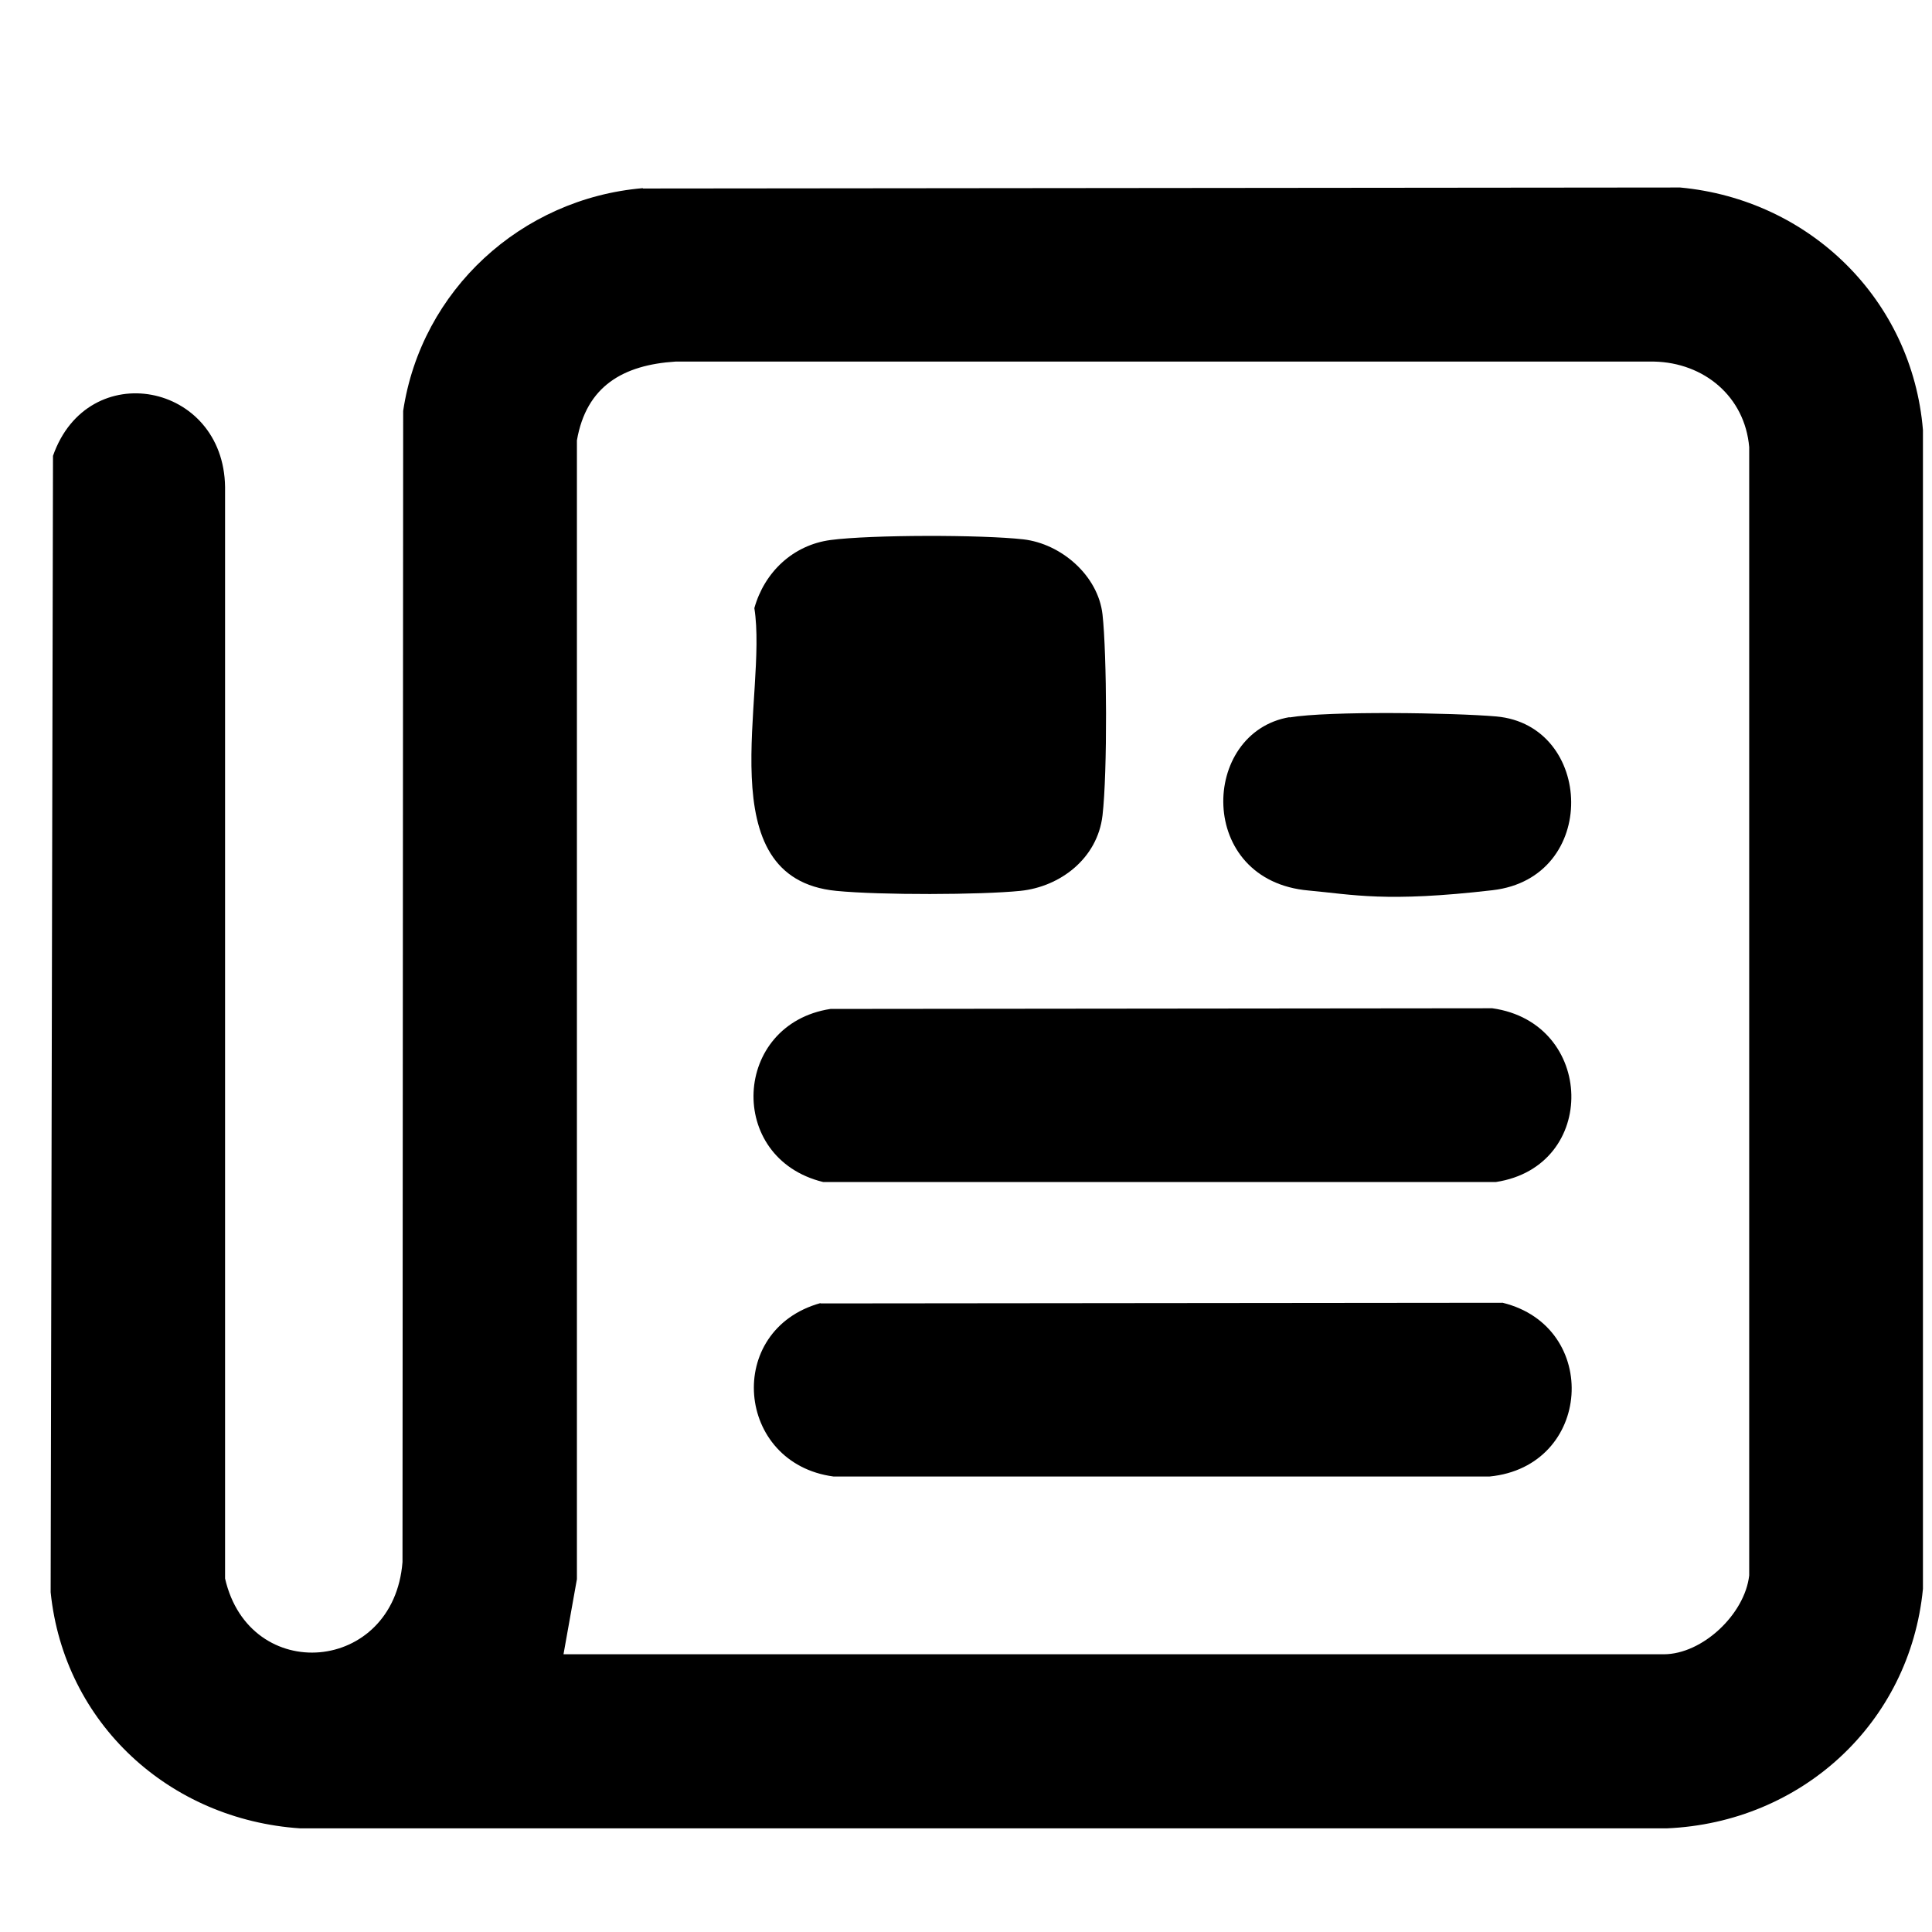
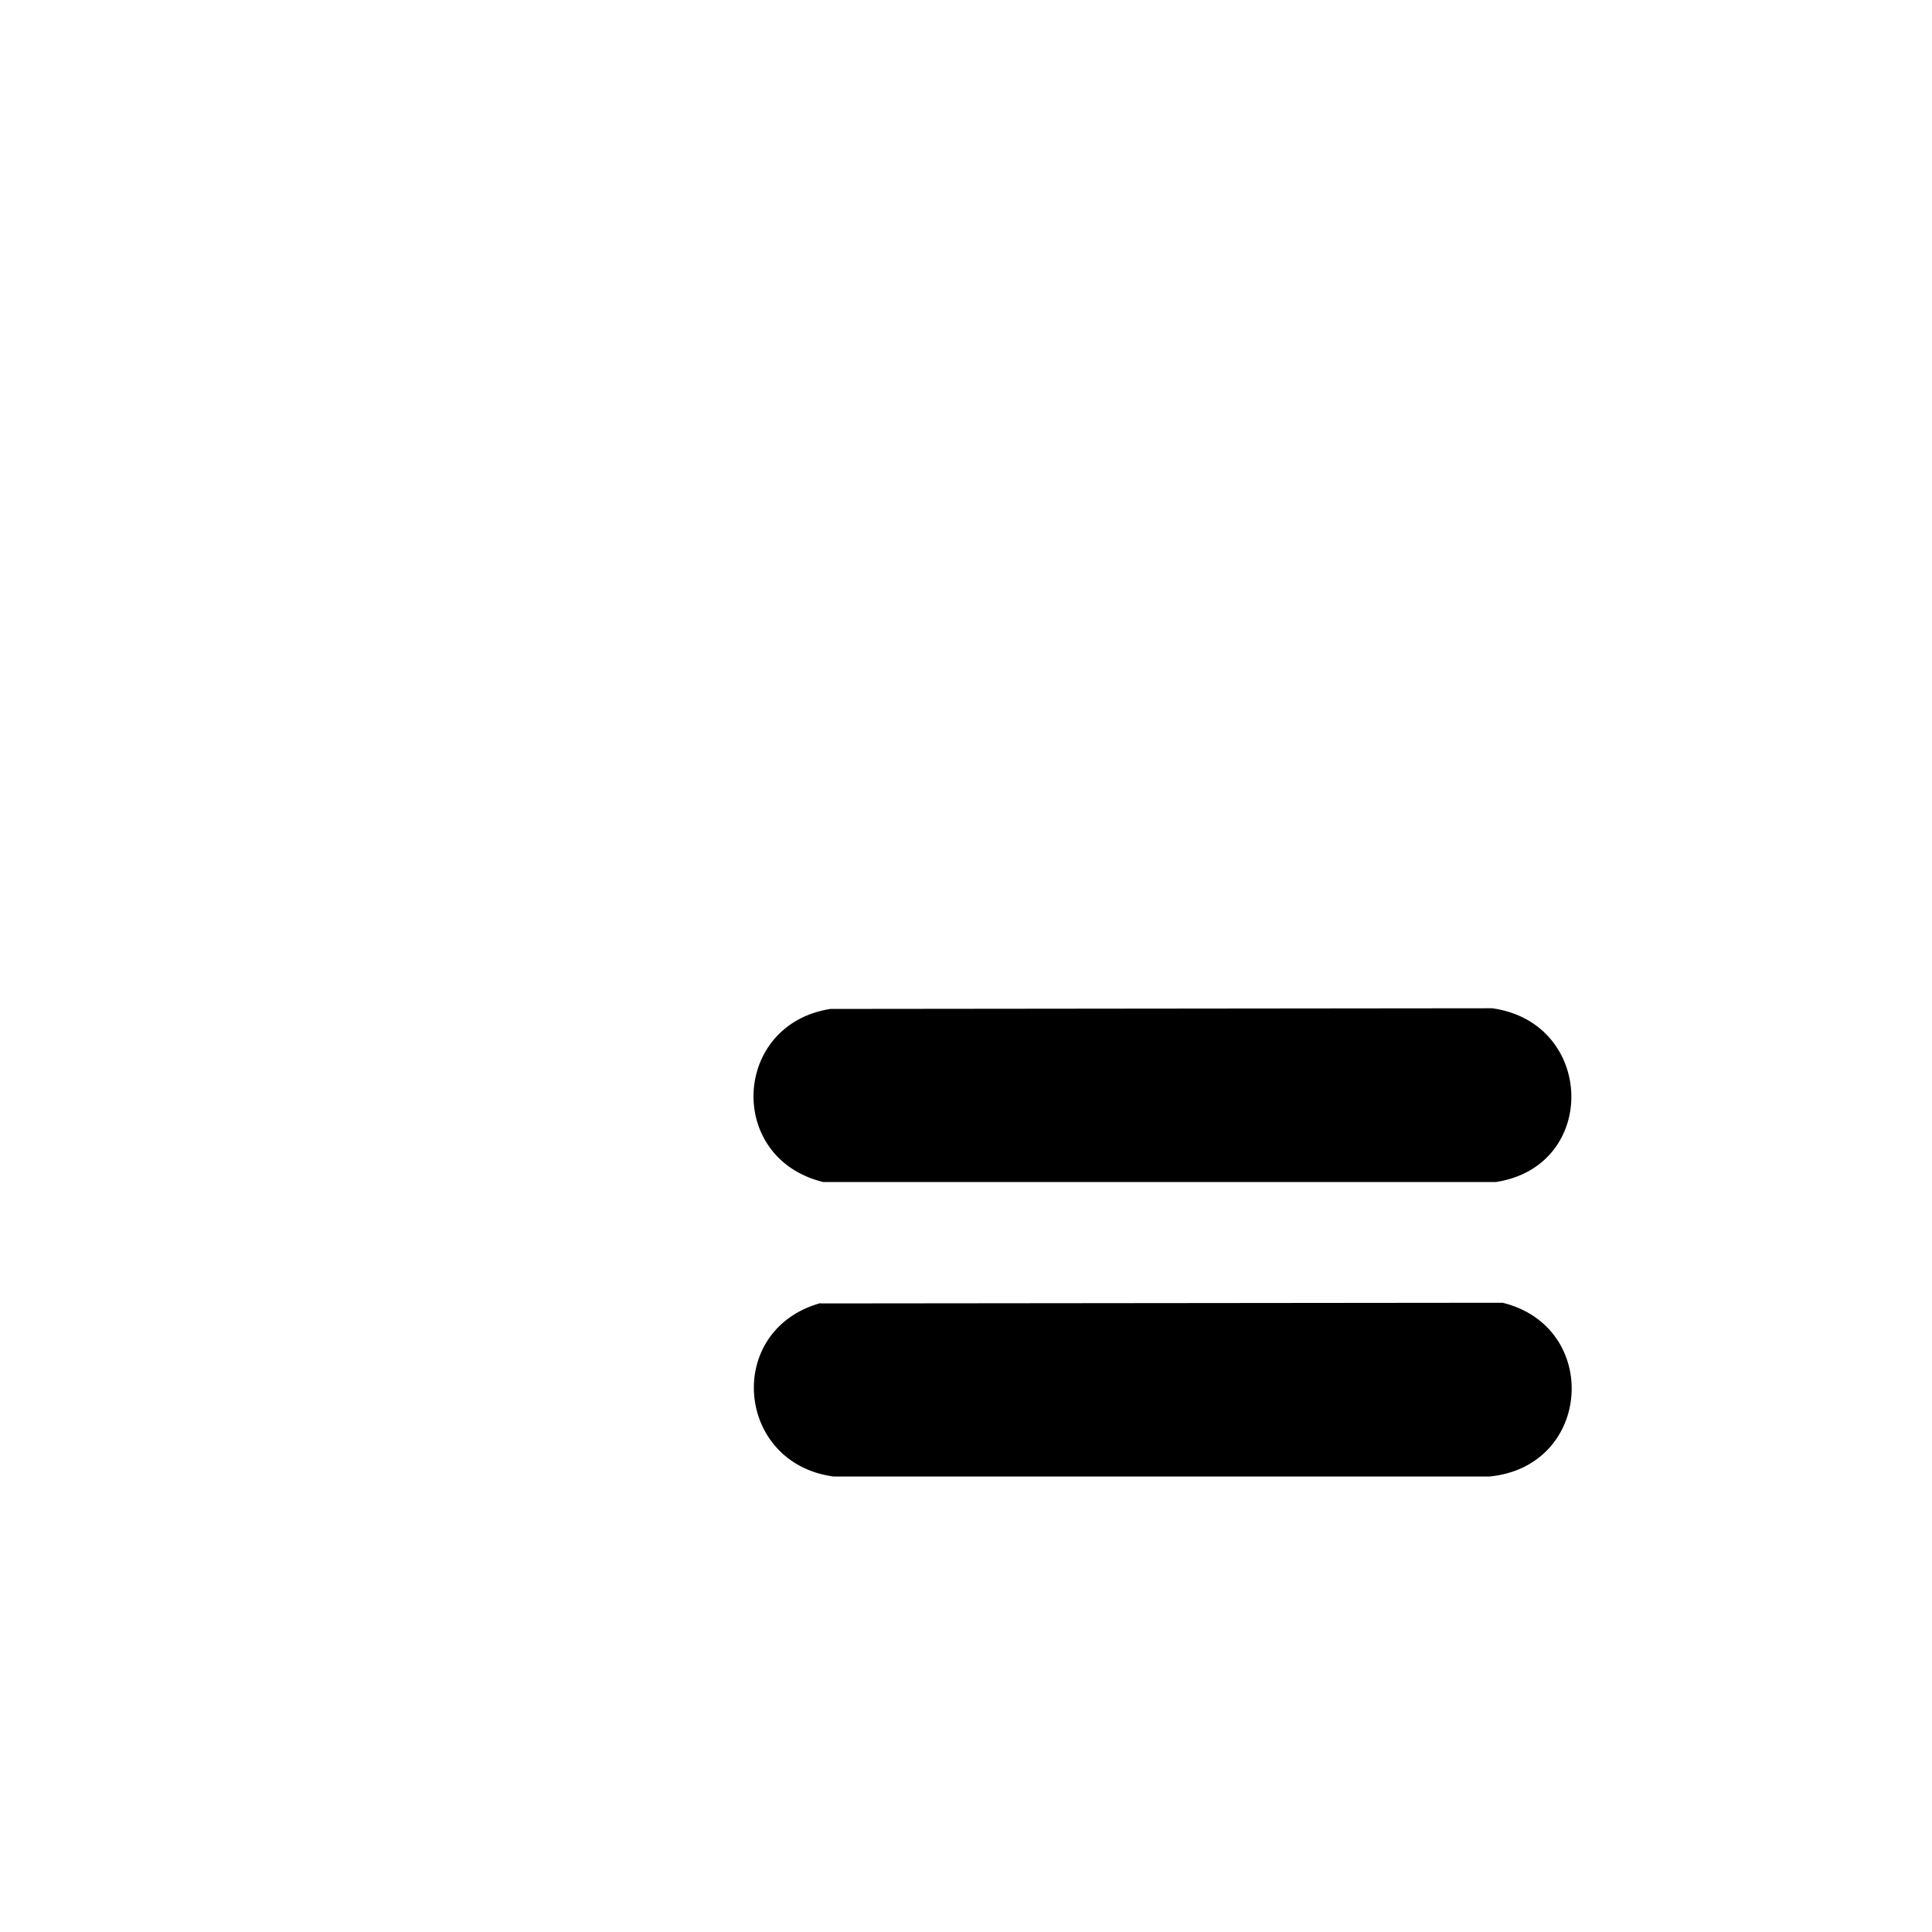
<svg xmlns="http://www.w3.org/2000/svg" id="Layer_1" version="1.1" viewBox="0 0 576 576">
-   <path d="M191.7,56.2l309.2-.3c38.7,3.6,69.2,33.5,72.4,72.3v345.5c-3.9,40.1-36.3,69.7-76.4,71.4H89.5c-39-2.6-70.4-31.3-74.4-70.4l.7-338.8c10.4-29.7,50.9-21.9,51.3,9.3v325.4c7.3,31.9,50.3,28.4,52.9-4.9l.2-343.2c5.4-36,35.2-63.3,71.4-66.4ZM168,493.2h328c11.6,0,24.2-12,25.5-23.5V133.3c-1.3-15.1-13.5-25.2-28.4-25.5H201.4c-15.6,1-26.6,7.3-29.4,23.5v339.5s-4,22.4-4,22.4Z" />
  <path d="M247.6,300.8l197.3-.2c30.7,4.3,31.8,47.1,1.1,51.8h-200.6c-29-7.1-27-47.1,2.2-51.6Z" />
  <path d="M244.6,388.6l203.4-.2c29.3,7.2,26.7,48.8-3.9,51.8h-195.6c-29.2-3.9-32.6-43.7-3.9-51.7Z" />
-   <path d="M247.6,161c12.1-1.6,45.2-1.6,57.5-.2,11.3,1.3,22.3,10.8,23.6,22.4s1.5,47,0,59.9-12.7,21.3-24.5,22.5-41.7,1.3-54.9,0c-38.7-3.8-20.3-58.6-24.4-84.3,3-10.7,11.5-18.8,22.7-20.3Z" />
-   <path d="M384.4,213.9c11.8-2,49-1.4,61.7-.3,29.1,2.6,30.8,48.1-1.1,51.8s-41.6,1.3-54.8.1c-33.6-2.9-32.4-47.2-5.7-51.7Z" />
</svg>